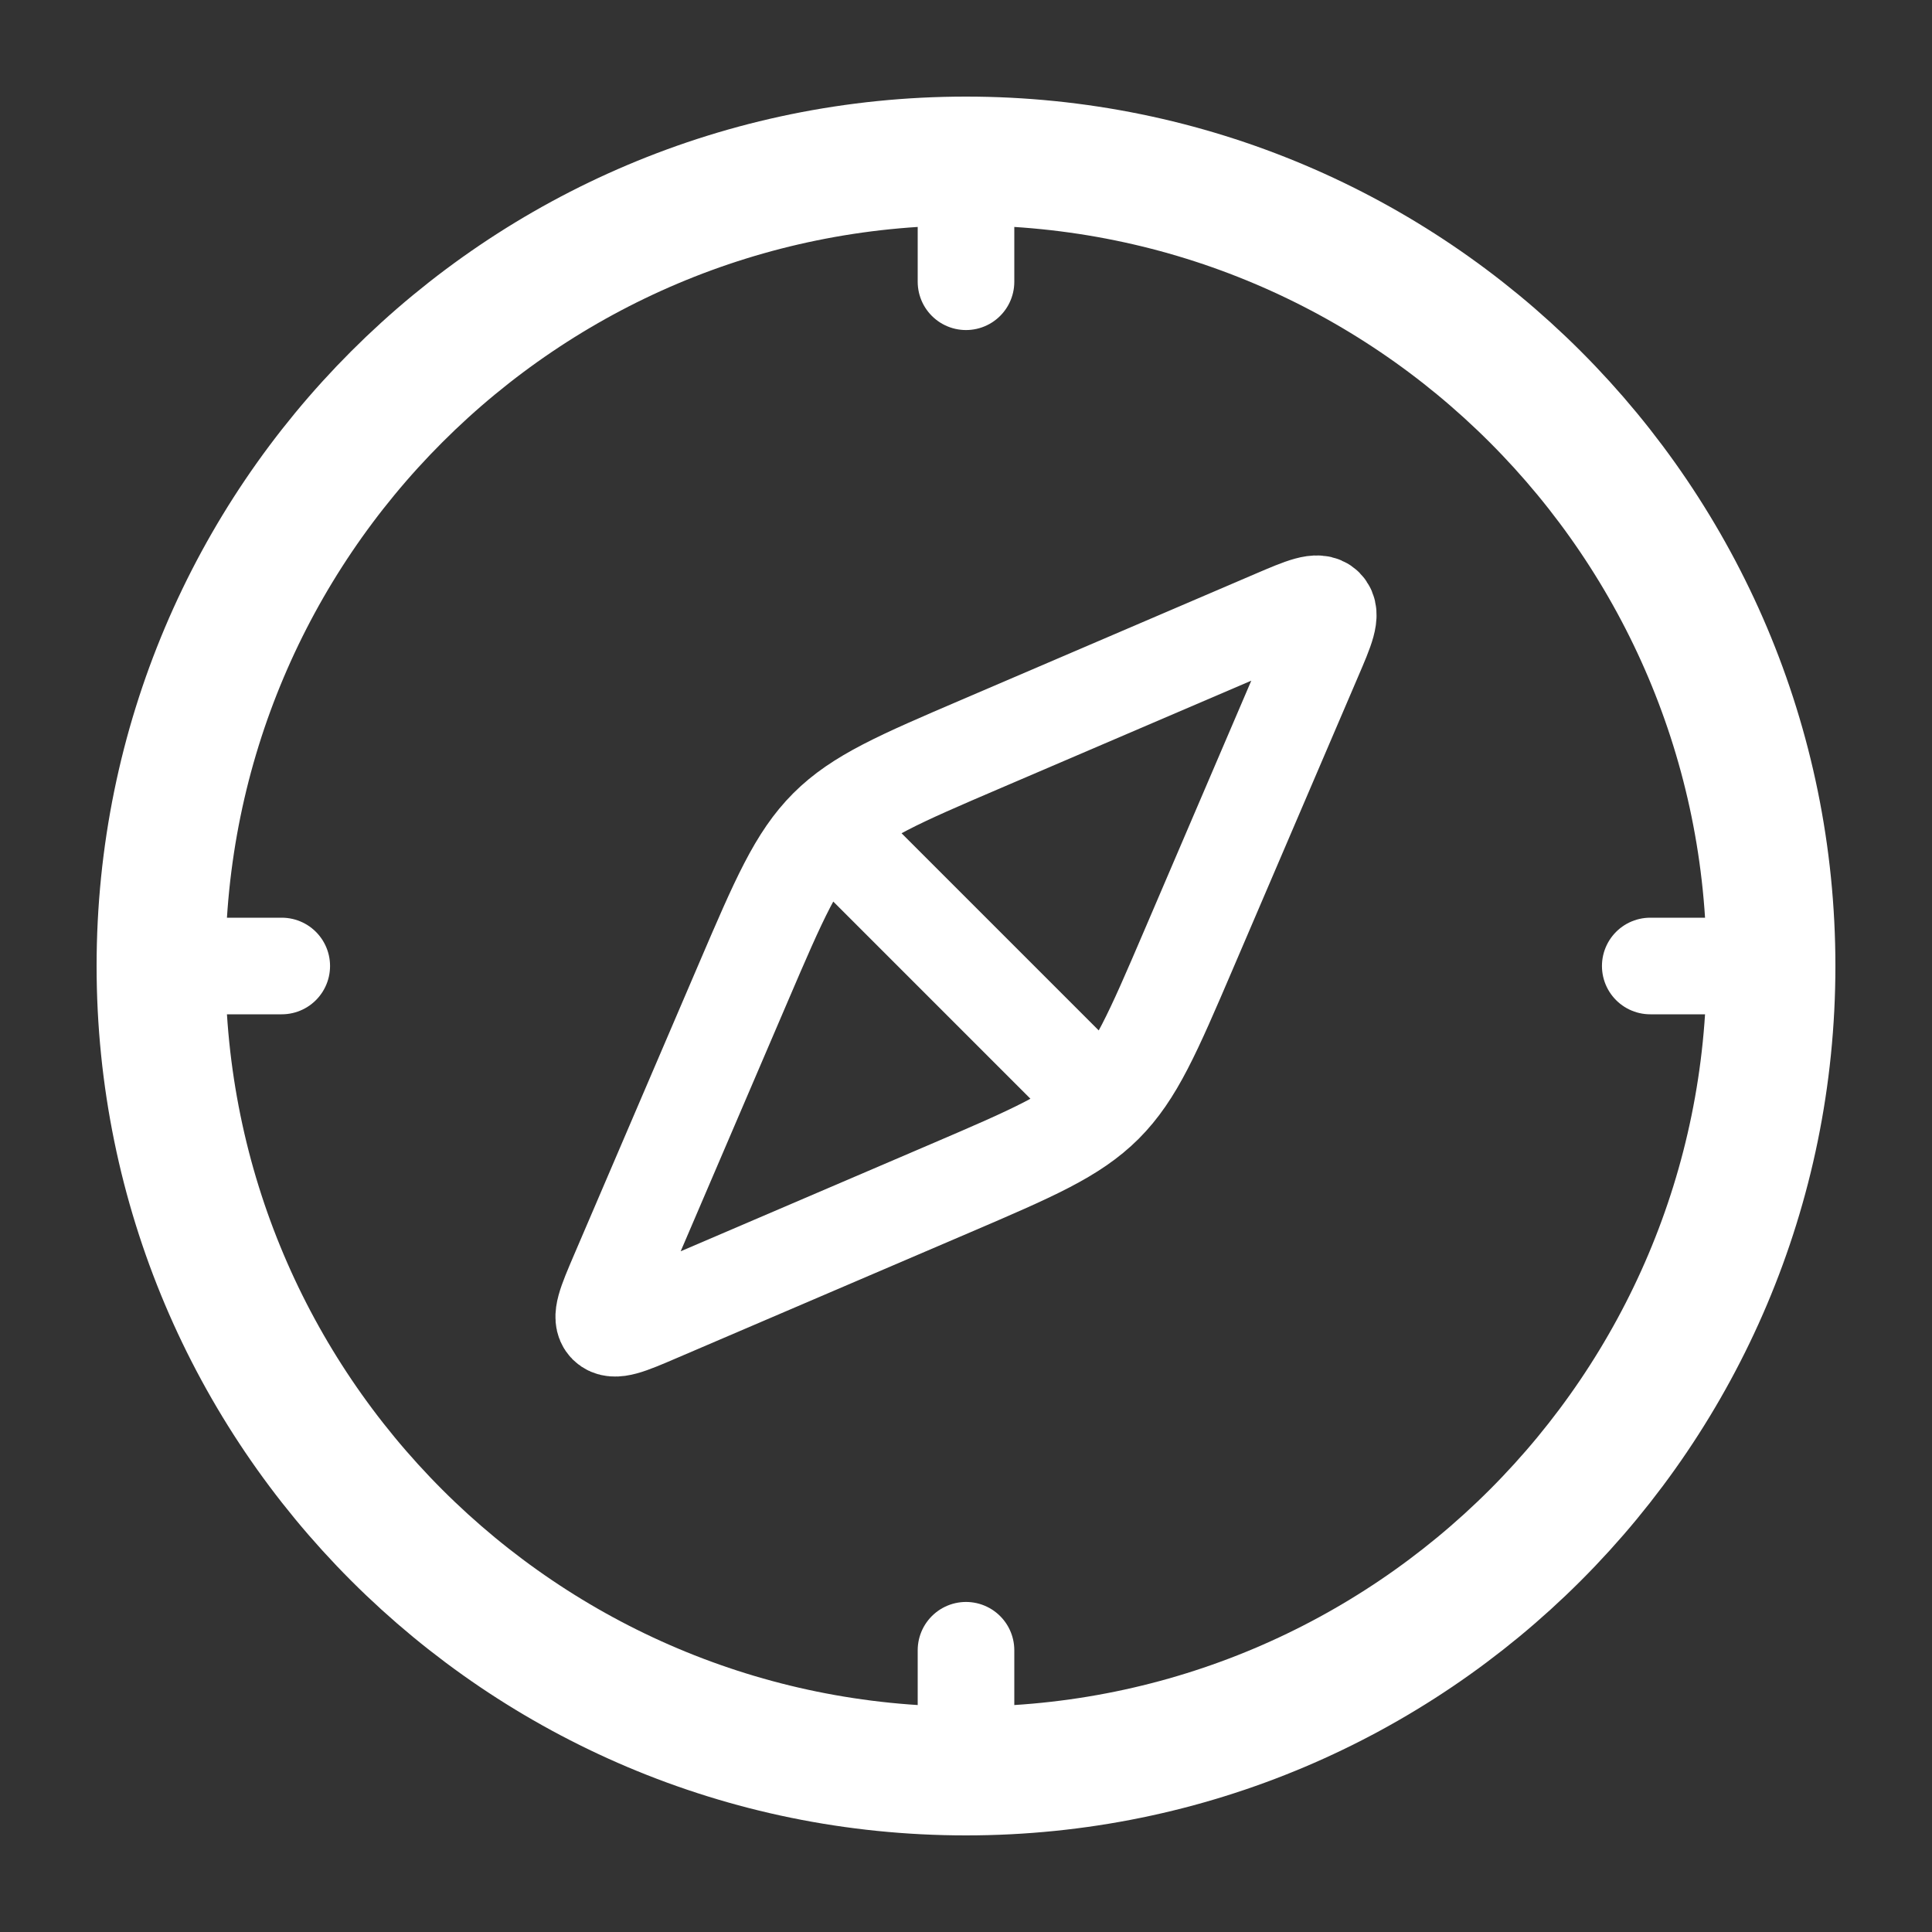
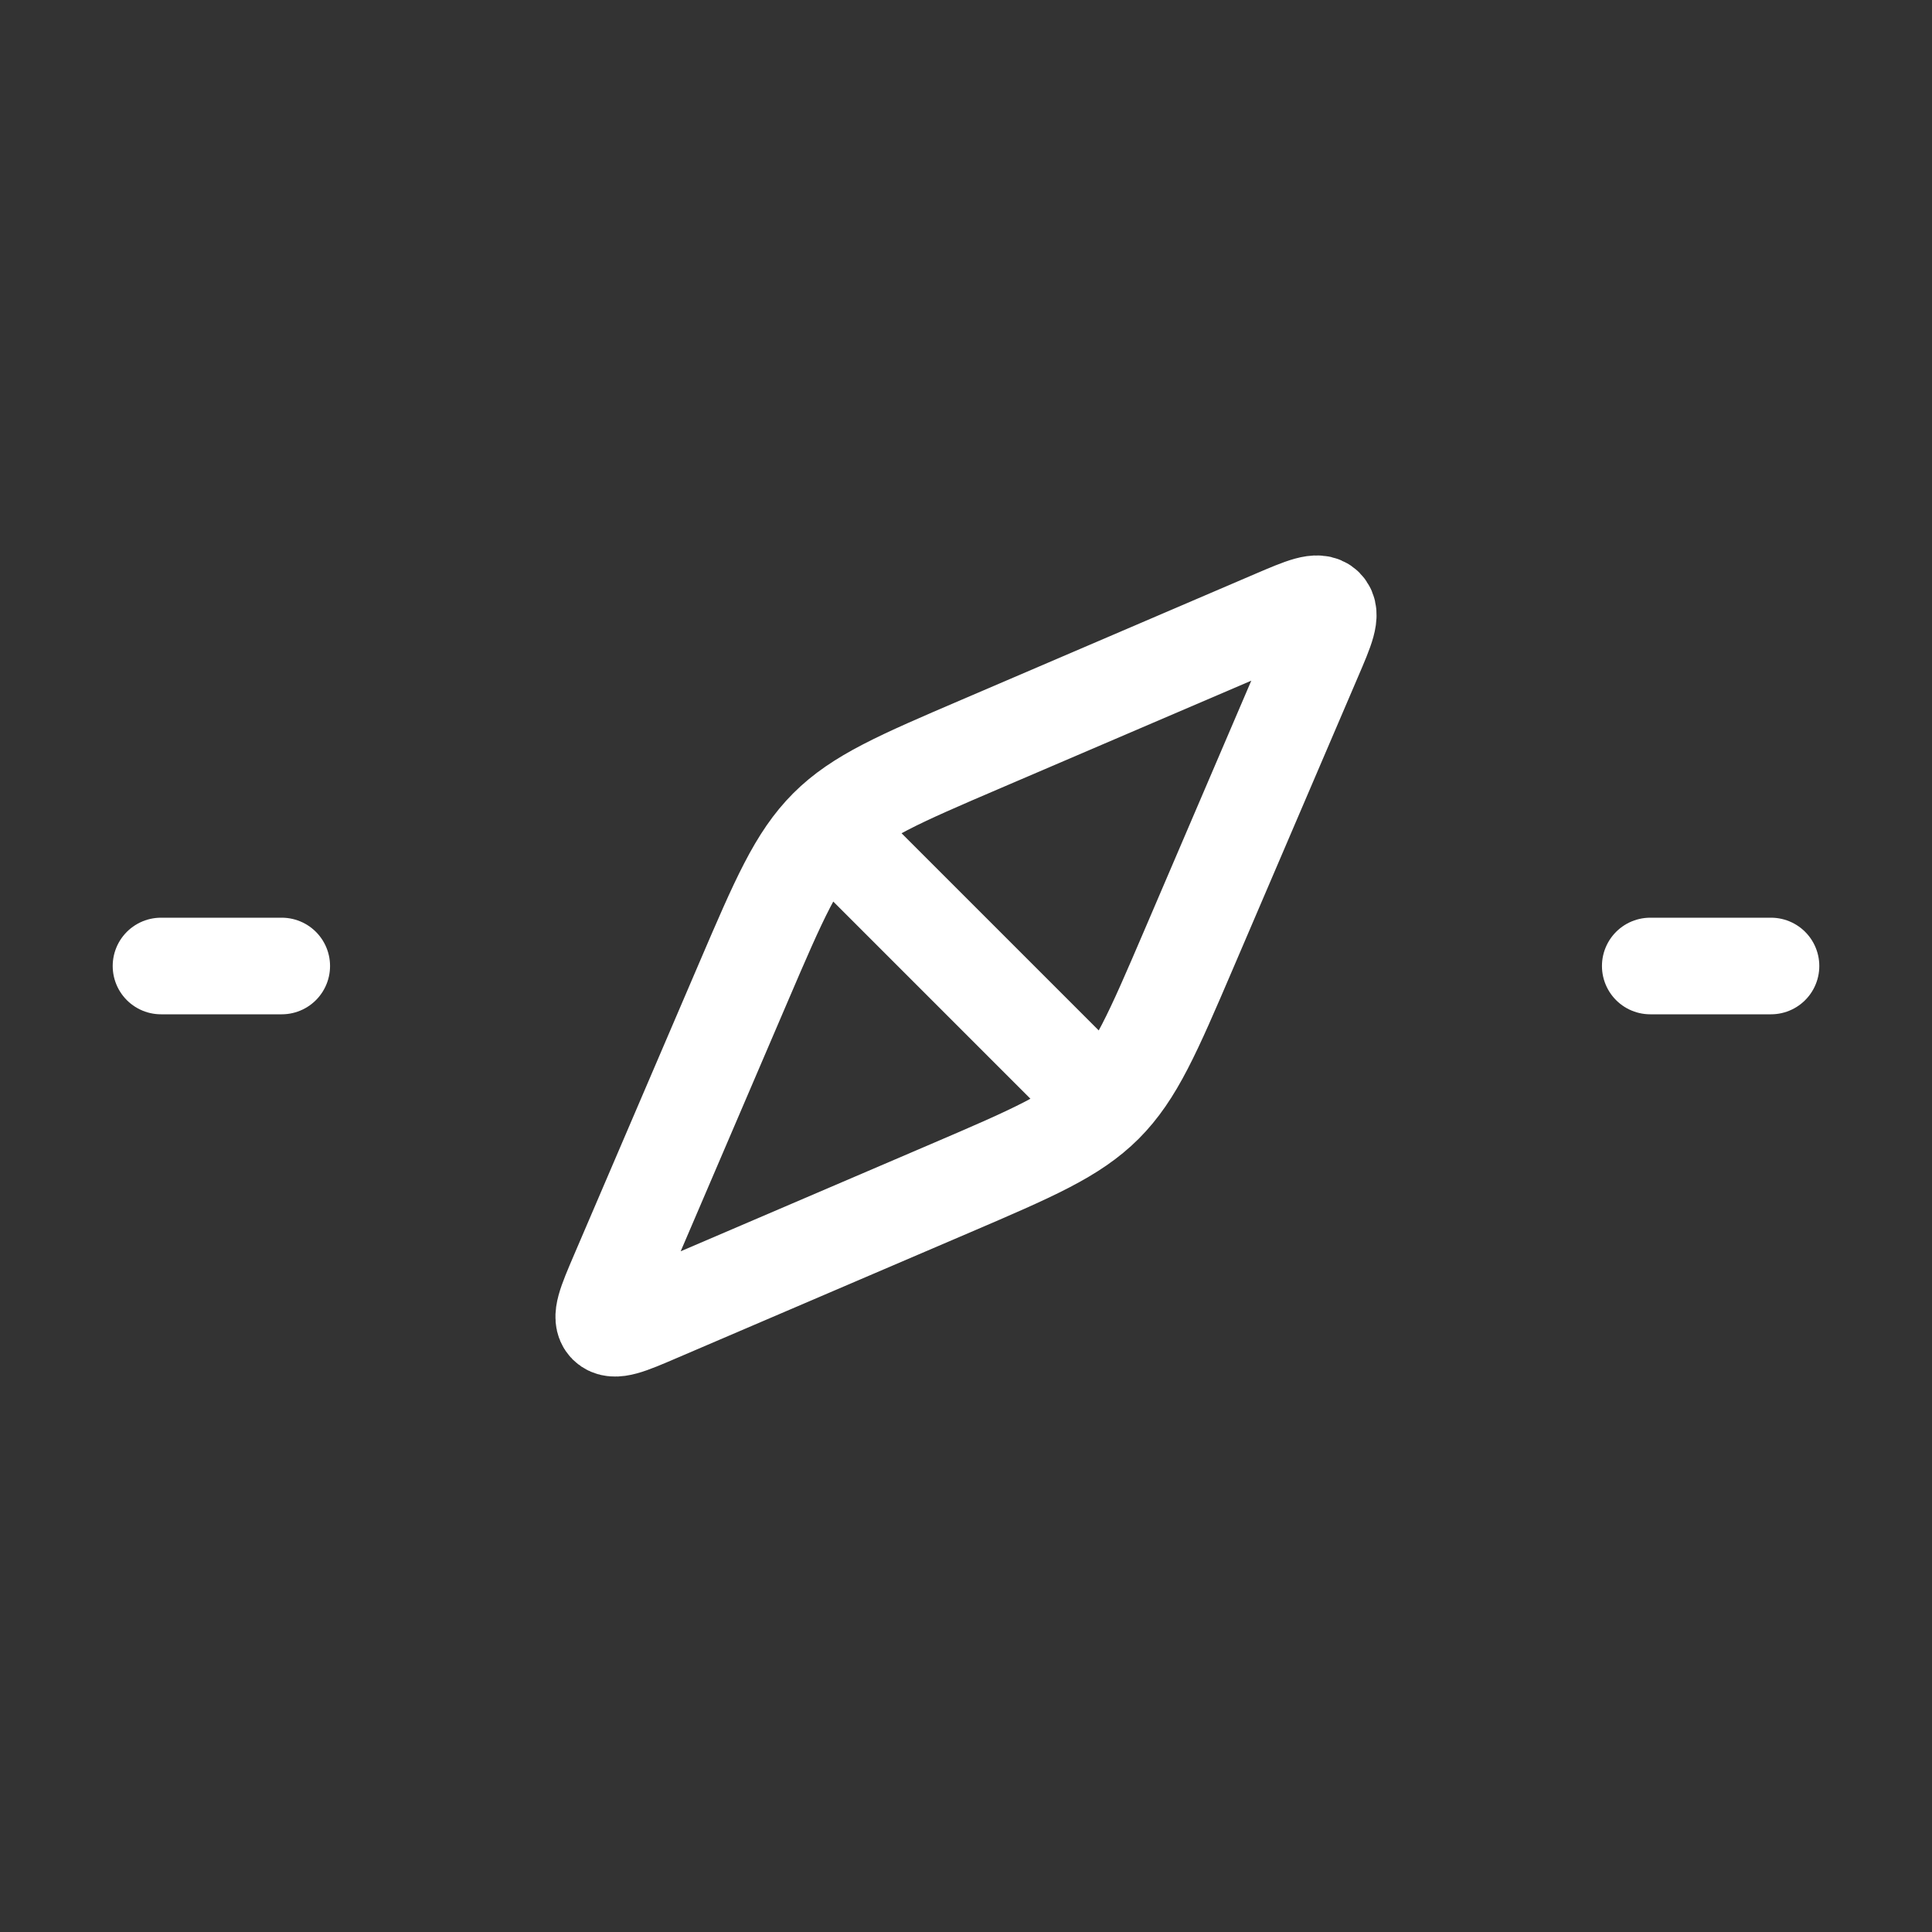
<svg xmlns="http://www.w3.org/2000/svg" width="30" height="30" viewBox="0 0 30 30" fill="none">
  <rect x="0" y="0" width="30" height="30" fill="#333333" stroke="none" />
  <path d="M17.152 17.152C17.63 16.673 17.904 16.035 18.451 14.759L20.396 10.219C20.592 9.763 20.69 9.535 20.578 9.422C20.465 9.31 20.237 9.408 19.781 9.603L15.241 11.549C13.965 12.096 13.327 12.37 12.848 12.848M17.152 17.152C16.673 17.63 16.035 17.904 14.759 18.451L10.219 20.396C9.763 20.592 9.535 20.69 9.422 20.578C9.31 20.465 9.408 20.237 9.603 19.781L11.549 15.241C12.096 13.965 12.37 13.327 12.848 12.848M17.152 17.152L12.848 12.848" stroke="white" stroke-width="1.5" stroke-linecap="round" stroke-linejoin="round" />
-   <path d="M27.5 15C27.5 21.904 21.904 27.5 15 27.5C8.096 27.5 2.5 21.904 2.5 15C2.5 8.096 8.096 2.5 15 2.5C21.904 2.5 27.5 8.096 27.5 15Z" stroke="white" stroke-width="2" />
-   <path d="M15 2.5V4.375M15 27.5V25.625" stroke="white" stroke-width="1.5" stroke-linecap="round" stroke-linejoin="round" />
  <path d="M27.5 15H25.625M2.5 15H4.375" stroke="white" stroke-width="1.5" stroke-linecap="round" stroke-linejoin="round" />
</svg>